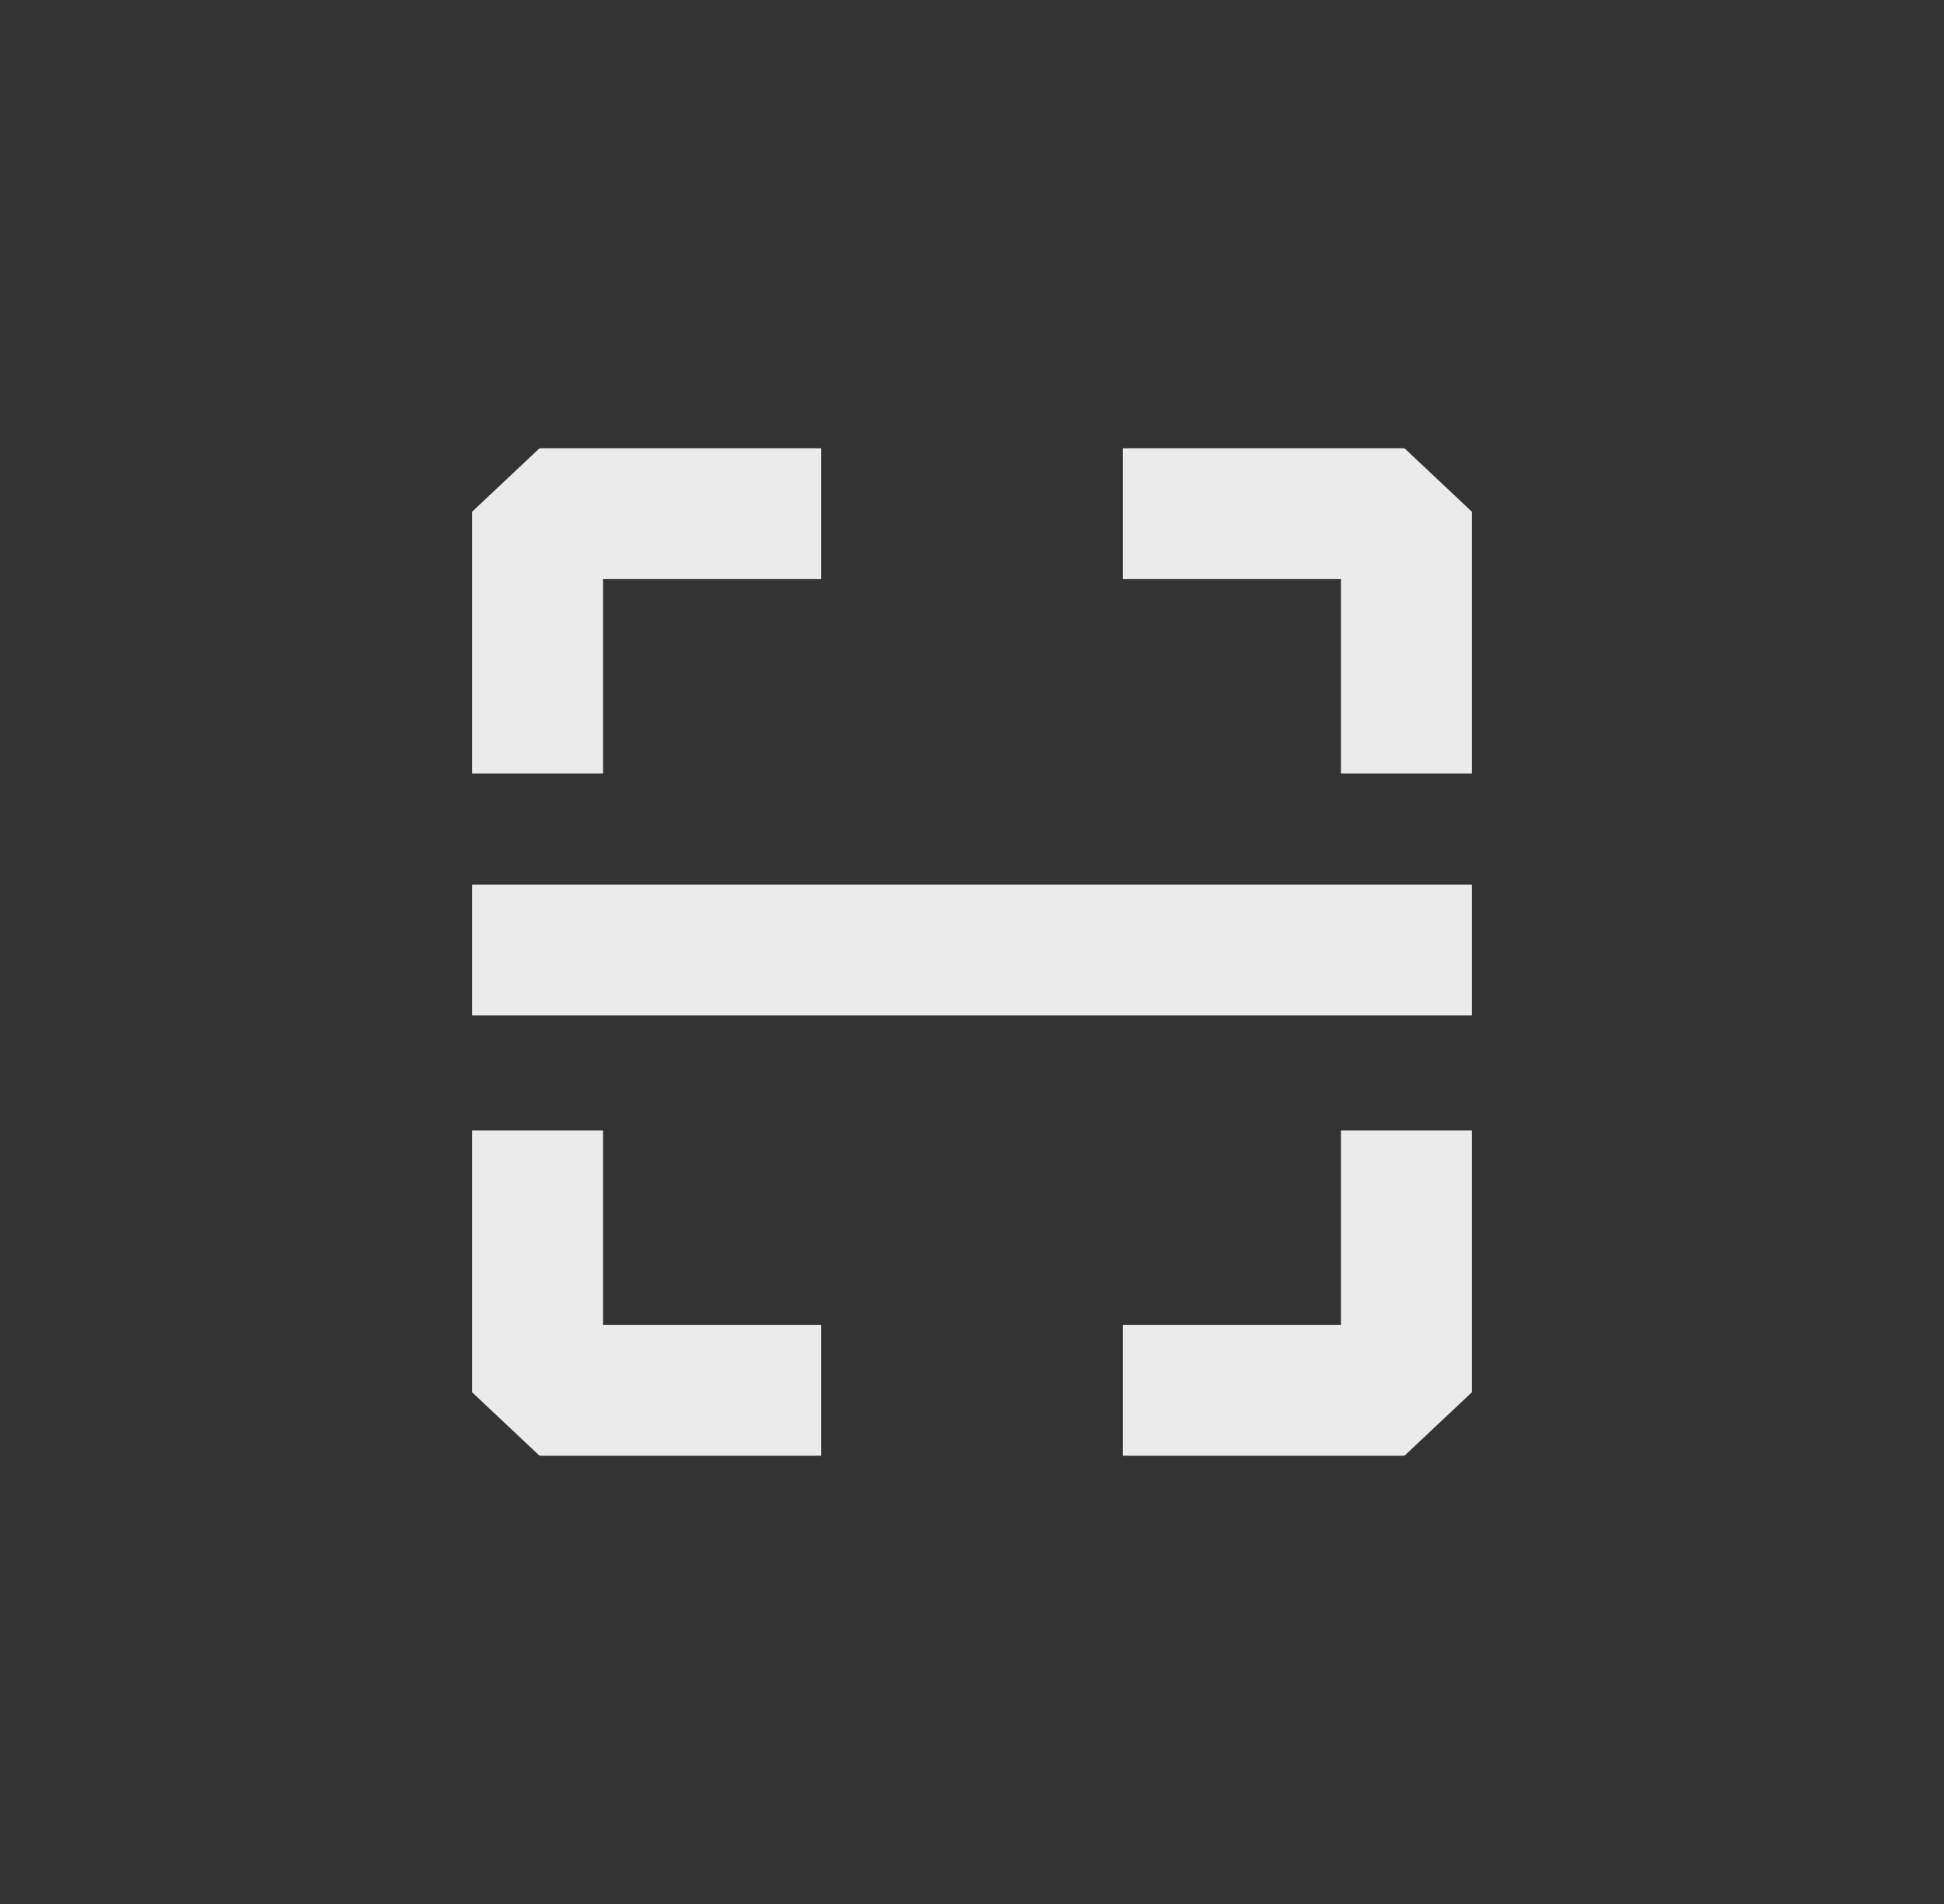
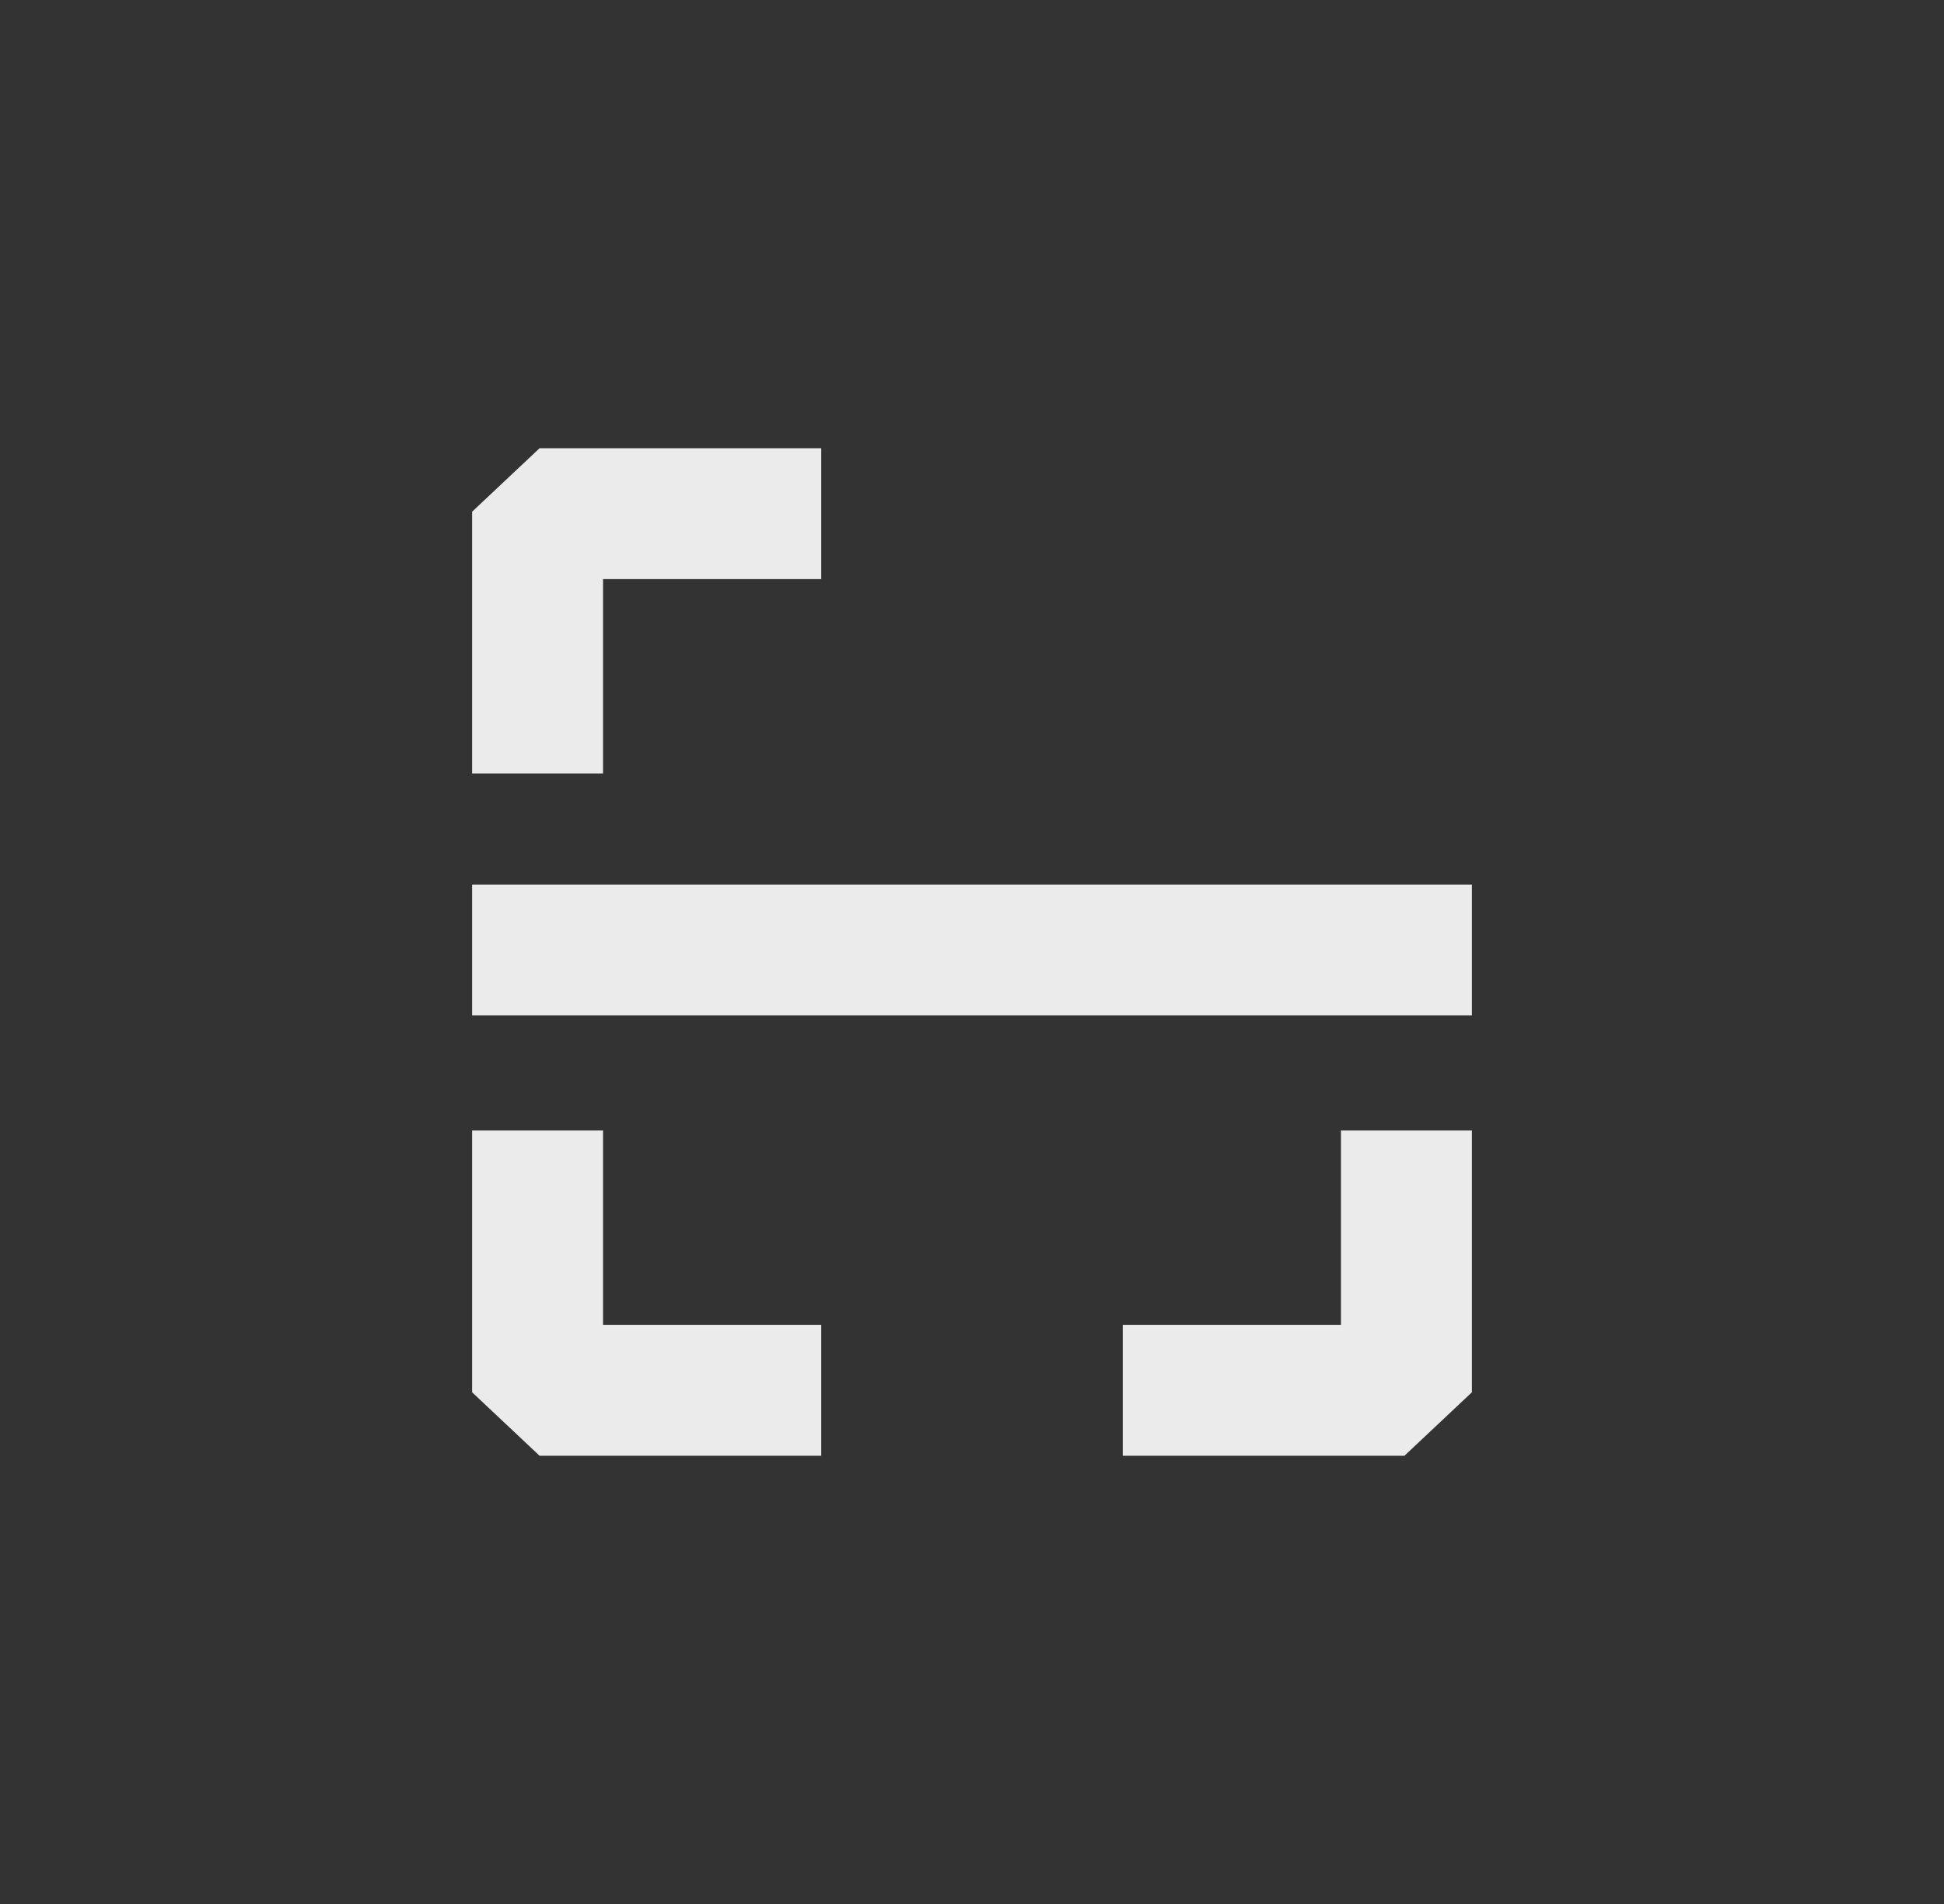
<svg xmlns="http://www.w3.org/2000/svg" id="Layer_1" data-name="Layer 1" version="1.1" viewBox="0 0 49 48">
  <rect x="0" y="0" width="49" height="48" fill="#333333" stroke="none" />
  <defs>
    <style>
      .cls-1, .cls-2 {
        opacity: .9;
      }

      .cls-3 {
        fill: none;
      }

      .cls-3, .cls-4 {
        stroke-width: 0px;
      }

      .cls-5 {
        clip-path: url(#clippath);
      }

      .cls-2 {
        display: none;
      }

      .cls-4 {
        fill: #fff;
      }
    </style>
    <clipPath id="clippath">
      <rect class="cls-3" x=".5" width="48" height="48" />
    </clipPath>
  </defs>
  <g class="cls-5">
    <g>
      <g class="cls-2">
        <g>
          <path class="cls-4" d="M21.3,22.5h-7.8l-1.7-1.7v-7.8l1.7-1.7h7.8l1.7,1.7v7.8l-1.7,1.7ZM15.1,19.1h4.5v-4.5h-4.5v4.5Z" />
-           <path class="cls-4" d="M21.3,36.7h-7.8l-1.7-1.7v-7.8l1.7-1.7h7.8l1.7,1.7v7.8l-1.7,1.7ZM15.1,33.4h4.5v-4.5h-4.5v4.5Z" />
          <path class="cls-4" d="M35.6,22.5h-7.8l-1.7-1.7v-7.8l1.7-1.7h7.8l1.7,1.7v7.8l-1.7,1.7ZM29.4,19.1h4.5v-4.5h-4.5s0,4.5,0,4.5Z" />
          <rect class="cls-4" x="26" y="25.5" width="3.5" height="3.3" />
          <rect class="cls-4" x="26" y="33.4" width="3.5" height="3.3" />
          <polygon class="cls-4" points="37.2 36.7 33.9 36.7 33.9 32.8 29.9 32.8 29.9 29.5 35.6 29.5 37.2 31.1 37.2 36.7" />
        </g>
      </g>
      <g class="cls-1">
        <rect class="cls-4" x="11.9" y="22.3" width="25.2" height="3.3" />
        <g>
          <g>
            <polygon class="cls-4" points="15.2 19.5 11.9 19.5 11.9 12.9 13.6 11.3 20.7 11.3 20.7 14.6 15.2 14.6 15.2 19.5" />
-             <polygon class="cls-4" points="37.1 19.5 33.8 19.5 33.8 14.6 28.3 14.6 28.3 11.3 35.4 11.3 37.1 12.9 37.1 19.5" />
          </g>
          <g>
            <polygon class="cls-4" points="20.7 36.7 13.6 36.7 11.9 35.1 11.9 28.5 15.2 28.5 15.2 33.4 20.7 33.4 20.7 36.7" />
            <polygon class="cls-4" points="35.4 36.7 28.3 36.7 28.3 33.4 33.8 33.4 33.8 28.5 37.1 28.5 37.1 35.1 35.4 36.7" />
          </g>
        </g>
      </g>
      <g class="cls-2">
        <path class="cls-4" d="M15.6,27.7v-7.5h1.5l2.2,4,.7,1.6h0c0-.8-.2-1.8-.2-2.6v-3h1.4v7.5h-1.5l-2.2-4-.8-1.6h0c0,.8.2,1.7.2,2.6v3h-1.4,0ZM23.2,27.7v-7.5h4.6v1.2h-3.1v1.9h2.7v1.3h-2.7v3h-1.5ZM32,27.9c-1.9,0-3.4-1.4-3.4-3.8s1.6-3.9,3.5-3.9,1.7.5,2.2,1l-.8.9c-.4-.4-.8-.6-1.4-.6-1.1,0-2,1-2,2.6s.8,2.6,1.9,2.6,1.1-.3,1.5-.7l.8.9c-.6.7-1.4,1.1-2.4,1.1h.1Z" />
        <g>
          <path class="cls-4" d="M14.9,15.7v-3.2c0-1.8,1.5-3.3,3.3-3.3h13.4c1.8,0,3.3,1.5,3.3,3.3v3.2h3.6v-3.2c0-3.8-3.1-6.9-6.9-6.9h-13.4c-3.8,0-6.9,3.1-6.9,6.9v3.2h3.6Z" />
          <path class="cls-4" d="M35,31.6v3.9c0,1.8-1.5,3.3-3.3,3.3h-13.4c-1.8,0-3.3-1.5-3.3-3.3v-3.9h-3.6v3.9c0,3.8,3.1,6.9,6.9,6.9h13.4c3.8,0,6.9-3.1,6.9-6.9v-3.9h-3.6Z" />
          <path class="cls-4" d="M25,31.9c-1.4,0-2.5,1.1-2.5,2.5s1.1,2.5,2.5,2.5,2.5-1.1,2.5-2.5-1.1-2.5-2.5-2.5h0Z" />
-           <polygon class="cls-4" points="29.3 13.6 20.7 13.6 19 12.5 17 7.8 20.3 6.4 21.8 10 28.1 10 29.7 6.4 33 7.8 30.9 12.5 29.3 13.6" />
        </g>
        <path class="cls-4" d="M7.3,33.7l-1.8,1.8-.9-.9C1.9,31.9.3,28.2.3,24.3s1.5-7.6,4.3-10.3l.9-.9,1.8,1.8-.9.9c-2.3,2.3-3.5,5.3-3.5,8.5s1.3,6.3,3.5,8.5l.9.9Z" />
        <path class="cls-4" d="M10.1,30l-1.8,1.8-.9-.9c-1.8-1.8-2.7-4.1-2.7-6.6s1-4.8,2.7-6.6l.9-.9,1.8,1.8-.9.9c-1.3,1.3-2,3-2,4.8s.7,3.5,2,4.8c0,0,.9.9.9.9Z" />
        <path class="cls-4" d="M41.7,14.8l1.8-1.8.9.9c2.8,2.8,4.3,6.4,4.3,10.3s-1.5,7.6-4.3,10.3l-.9.9-1.8-1.8.9-.9c2.3-2.3,3.5-5.3,3.5-8.5s-1.3-6.3-3.5-8.5c0,0-.9-.9-.9-.9Z" />
        <path class="cls-4" d="M38.9,18.6l1.8-1.8.9.9c1.8,1.8,2.7,4.1,2.7,6.6s-1,4.8-2.7,6.6l-.9.9-1.8-1.8.9-.9c1.3-1.3,2-3,2-4.8s-.7-3.5-2-4.8c0,0-.9-.9-.9-.9Z" />
      </g>
      <g class="cls-2">
        <path class="cls-4" d="M7.3,33.4l-1.8,1.8-.9-.9C1.9,31.6.3,27.9.3,24s1.5-7.6,4.3-10.3l.9-.9,1.8,1.8-.9.9c-2.3,2.3-3.5,5.3-3.5,8.5s1.3,6.3,3.5,8.5l.9.9Z" />
        <path class="cls-4" d="M10.1,29.7l-1.8,1.8-.9-.9c-1.8-1.8-2.7-4.1-2.7-6.6s1-4.8,2.7-6.6l.9-.9,1.8,1.8-.9.9c-1.3,1.3-2,3-2,4.8s.7,3.5,2,4.8c0,0,.9.9.9.9Z" />
        <path class="cls-4" d="M41.7,14.6l1.8-1.8.9.9c2.8,2.8,4.3,6.4,4.3,10.3s-1.5,7.6-4.3,10.3l-.9.9-1.8-1.8.9-.9c2.3-2.3,3.5-5.3,3.5-8.5s-1.3-6.3-3.5-8.5l-.9-.9Z" />
        <path class="cls-4" d="M38.9,18.3l1.8-1.8.9.9c1.8,1.8,2.7,4.1,2.7,6.6s-1,4.8-2.7,6.6l-.9.9-1.8-1.8.9-.9c1.3-1.3,2-3,2-4.8s-.7-3.5-2-4.8c0,0-.9-.9-.9-.9Z" />
        <g>
          <g>
            <path class="cls-4" d="M31.3,42.5h-13.5c-3.8,0-6.9-3.1-6.9-6.9V12.5c0-3.8,3.1-6.9,6.9-6.9h13.5c3.8,0,6.9,3.1,6.9,6.9v23.1c0,3.8-3.1,6.9-6.9,6.9ZM17.7,9.1c-1.8,0-3.3,1.5-3.3,3.3v23.1c0,1.8,1.5,3.3,3.3,3.3h13.5c1.8,0,3.3-1.5,3.3-3.3V12.5c0-1.8-1.5-3.3-3.3-3.3h-13.5Z" />
            <path class="cls-4" d="M24.5,30.2c-1.4,0-2.5,1.1-2.5,2.5s1.1,2.5,2.5,2.5,2.5-1.1,2.5-2.5-1.1-2.5-2.5-2.5h0Z" />
            <polygon class="cls-4" points="28.9 13.5 20.1 13.5 18.5 12.4 16.4 7.7 19.8 6.2 21.3 9.9 27.7 9.9 29.2 6.2 32.6 7.7 30.5 12.4 28.9 13.5" />
          </g>
          <g>
            <g>
              <rect class="cls-4" x="18.8" y="21.7" width="3.9" height="2.4" />
-               <rect class="cls-4" x="26.4" y="21.7" width="3.9" height="2.4" />
            </g>
            <polygon class="cls-4" points="21.6 25.7 19.6 19.2 21.9 18.5 22.7 21.2 23.4 19.2 25.6 19.2 26.3 21.2 27.1 18.5 29.4 19.2 27.4 25.7 25.1 25.6 24.5 23.7 23.9 25.6 21.6 25.7" />
          </g>
        </g>
      </g>
    </g>
  </g>
</svg>